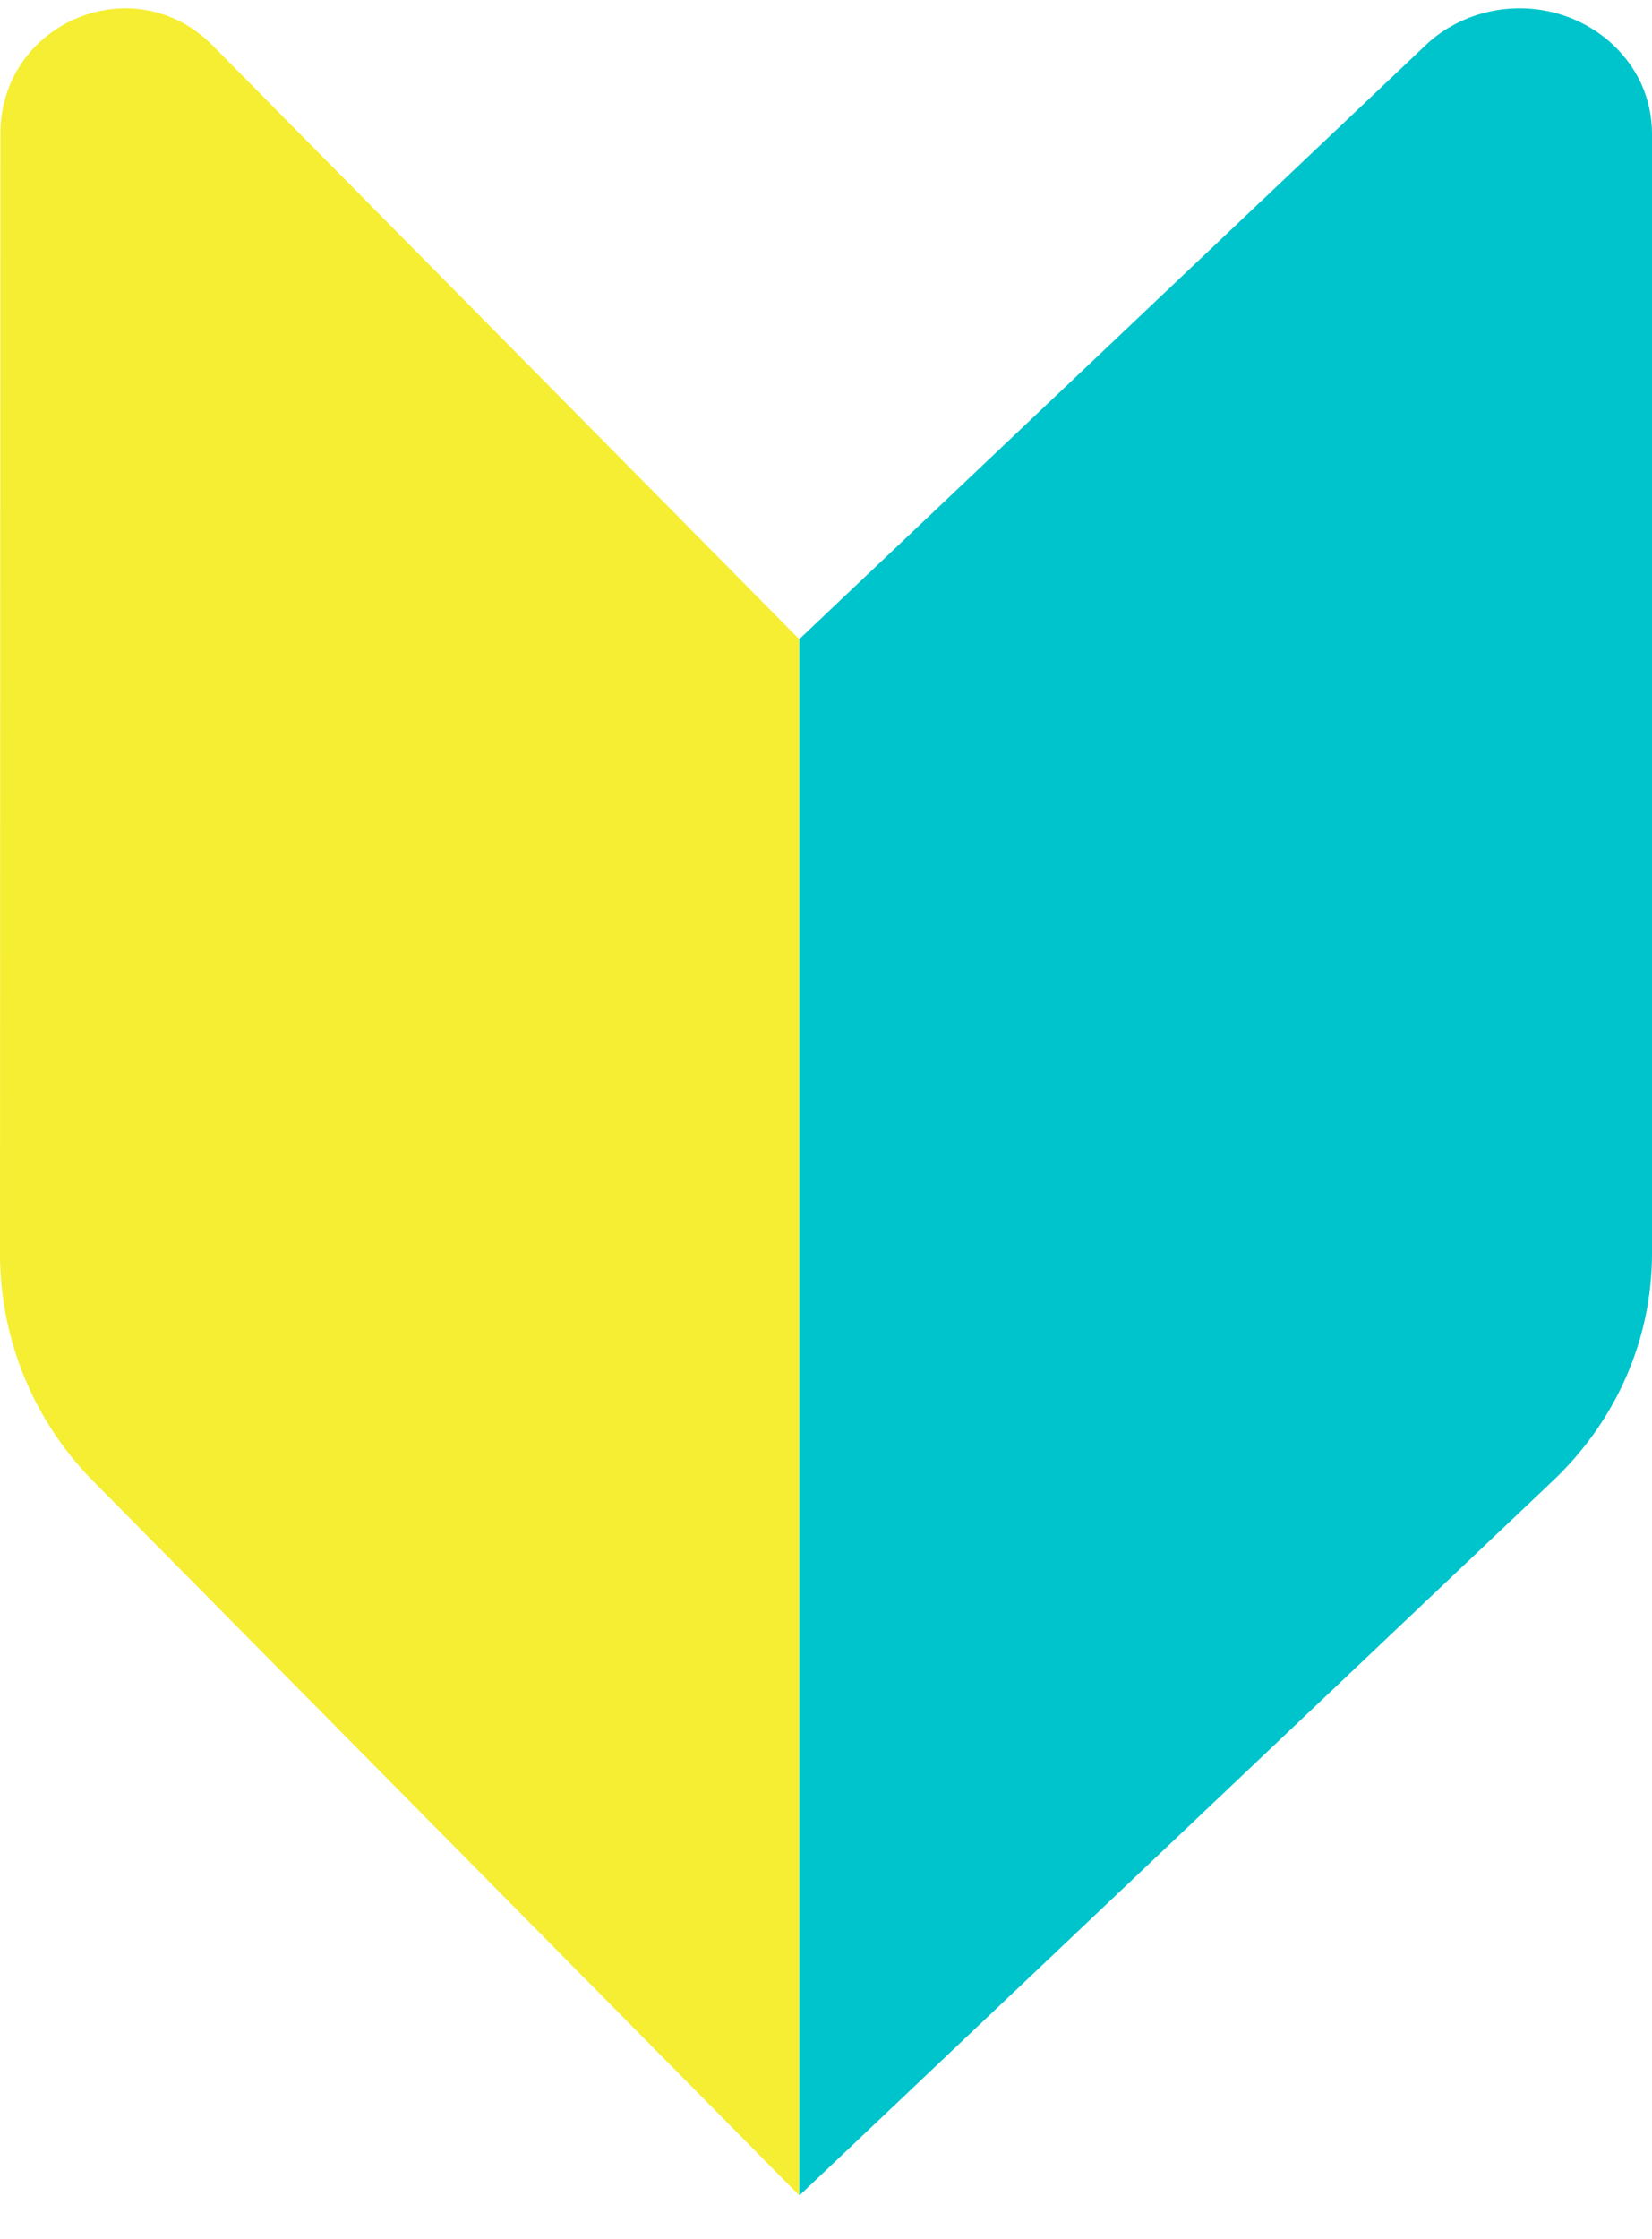
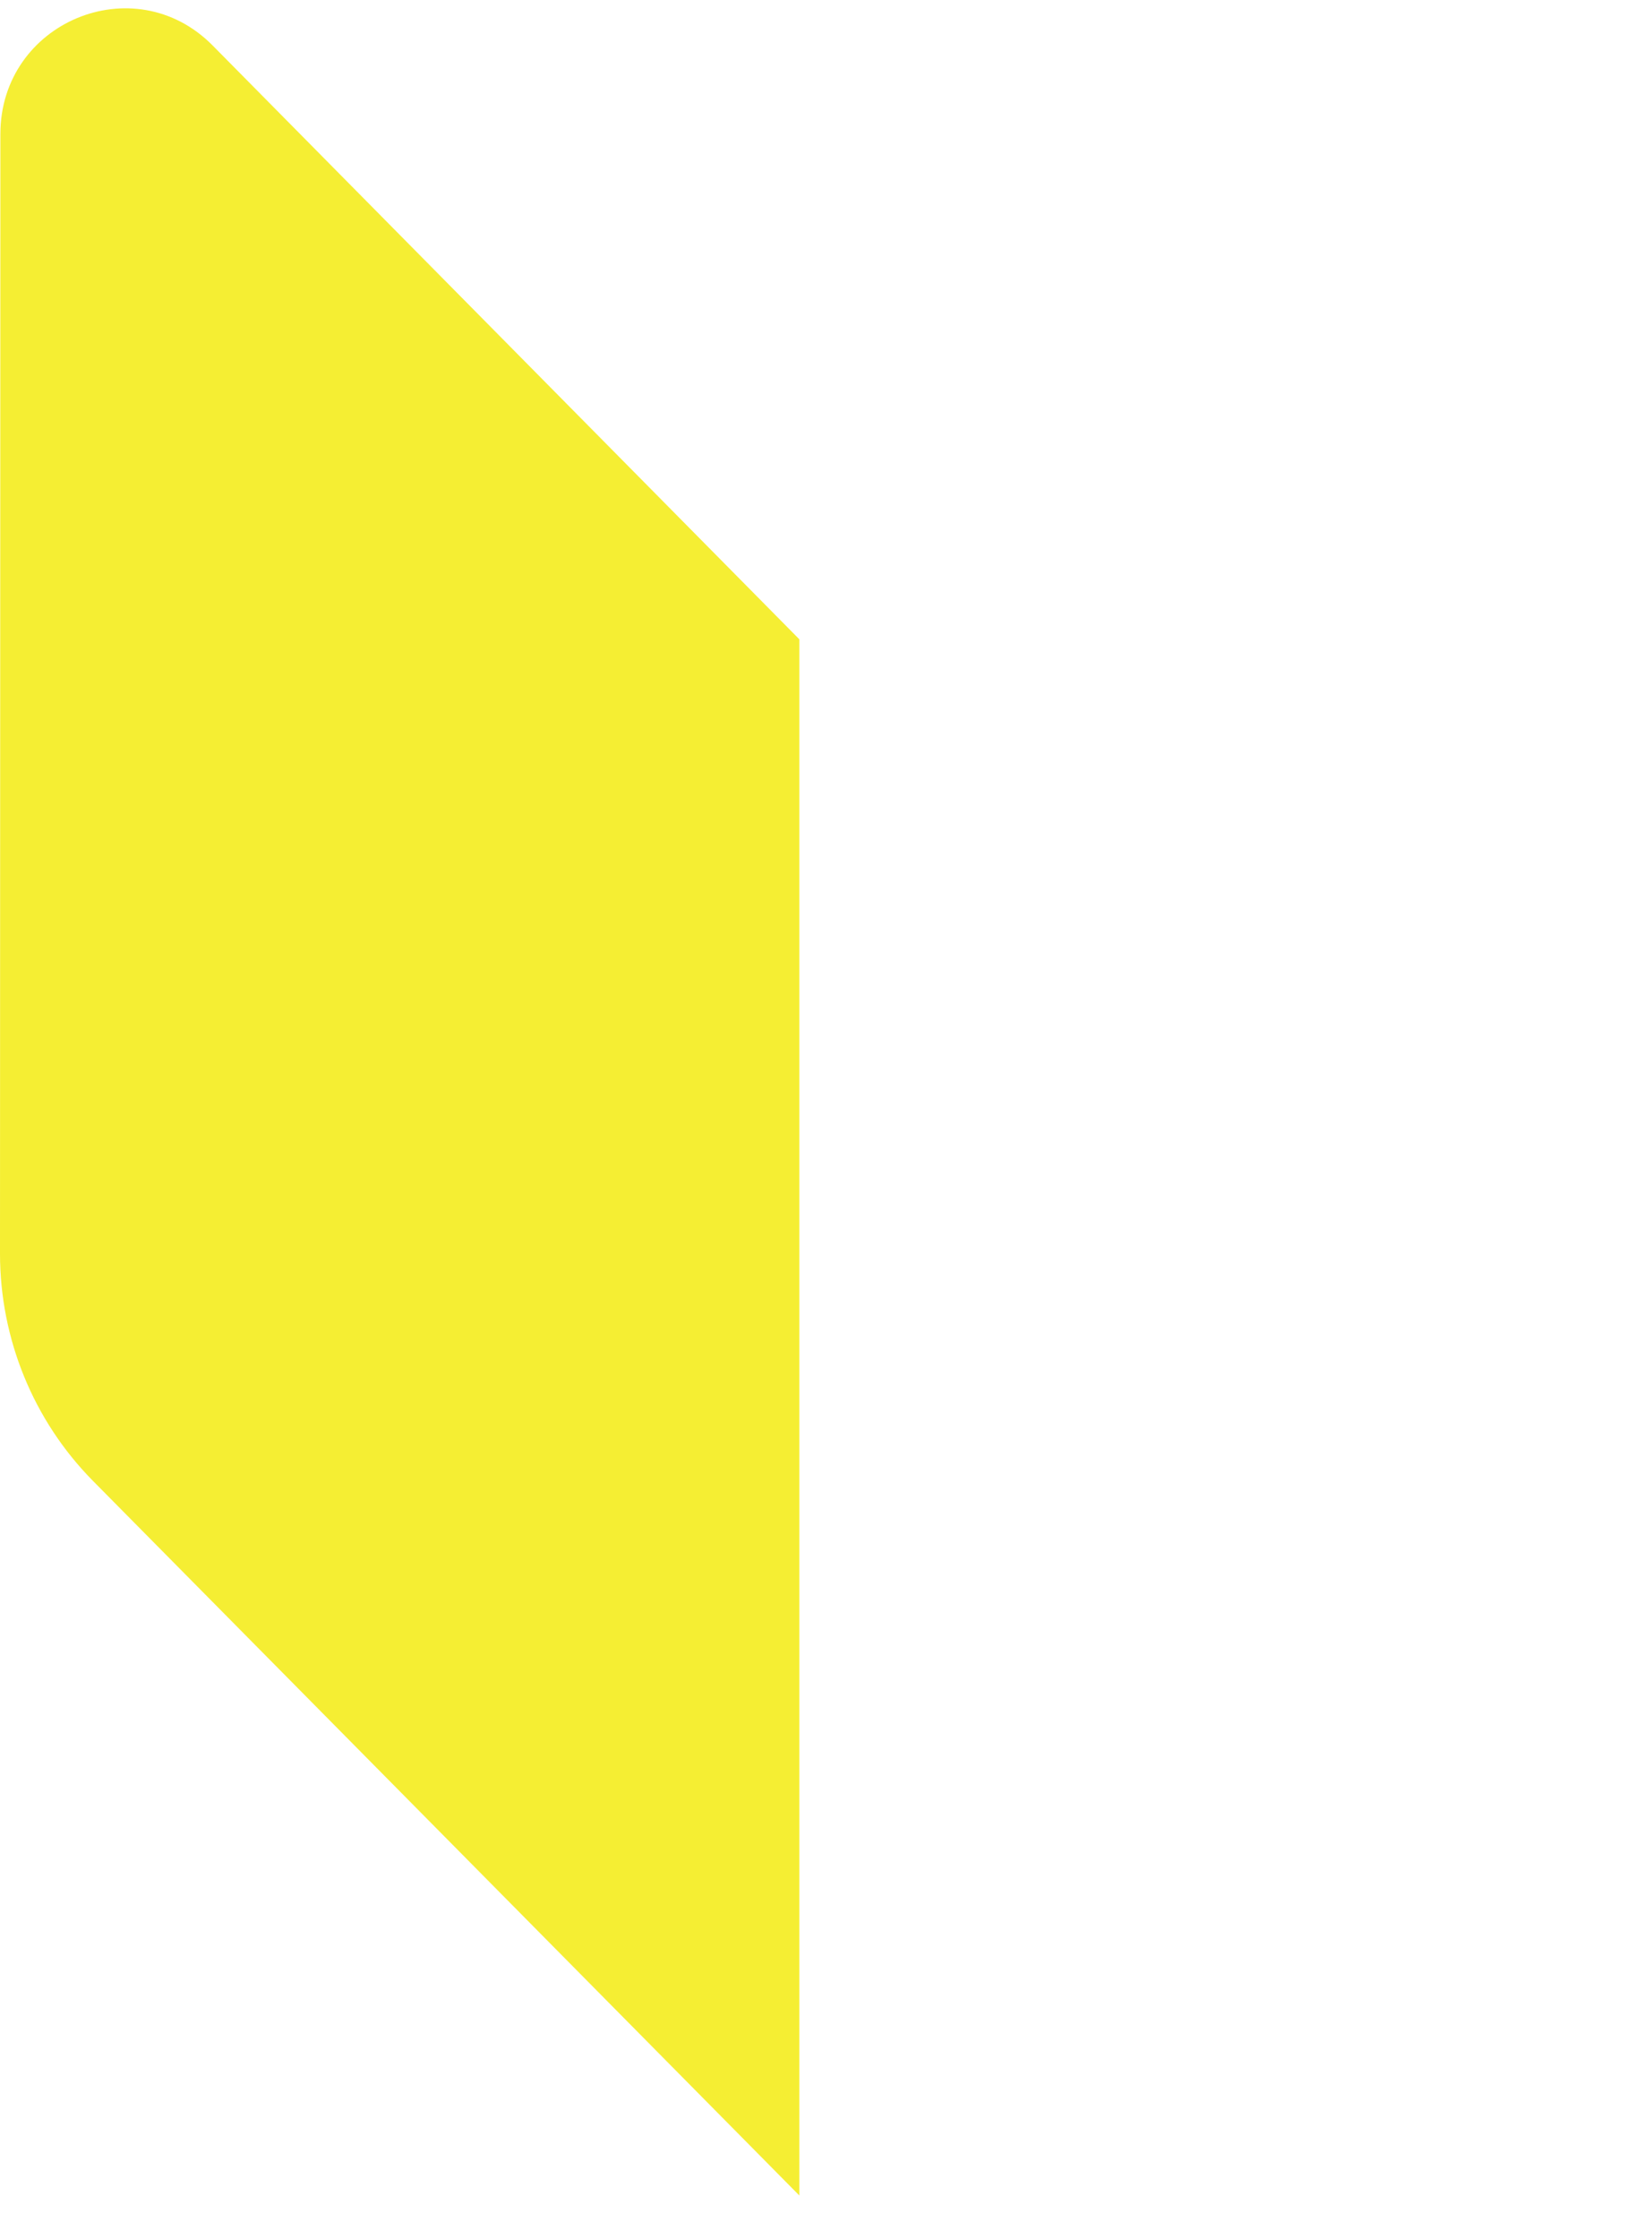
<svg xmlns="http://www.w3.org/2000/svg" width="31" height="42" viewBox="0 0 31 42" fill="none">
  <path d="M15 11.992V41.183L1.741 27.775C0.627 26.646 0.001 25.116 0 23.522L0.007 2.514C0.007 0.418 2.516 -0.633 3.987 0.85L15 11.992Z" fill="#F5EE33" />
-   <path d="M31 2.509V23.519C31 25.115 30.333 26.645 29.144 27.773L15 41.183V11.988L26.757 0.843C27.044 0.572 27.397 0.372 27.784 0.26C28.171 0.147 28.581 0.126 28.979 0.197C29.377 0.269 29.751 0.431 30.068 0.671C30.384 0.91 30.635 1.219 30.798 1.571C30.932 1.867 31 2.187 31 2.509Z" fill="#00C4CC" />
</svg>